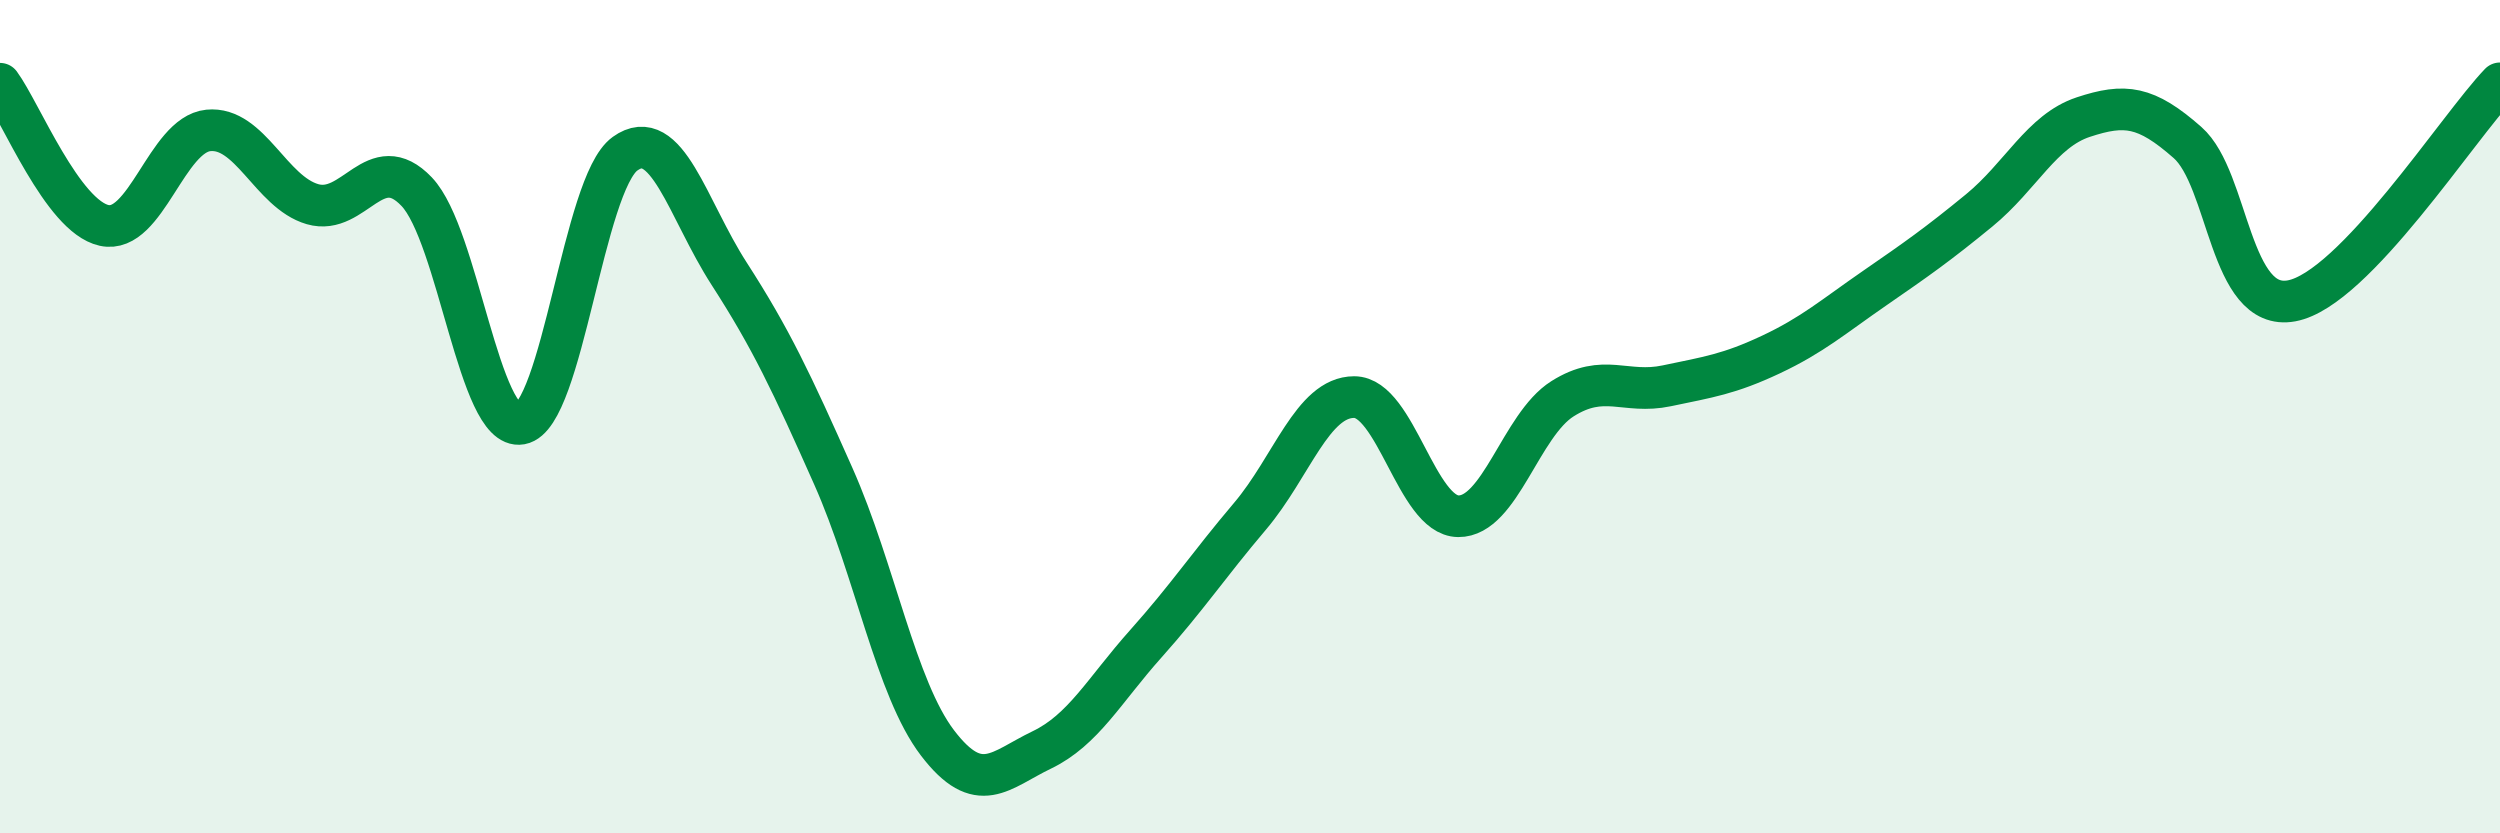
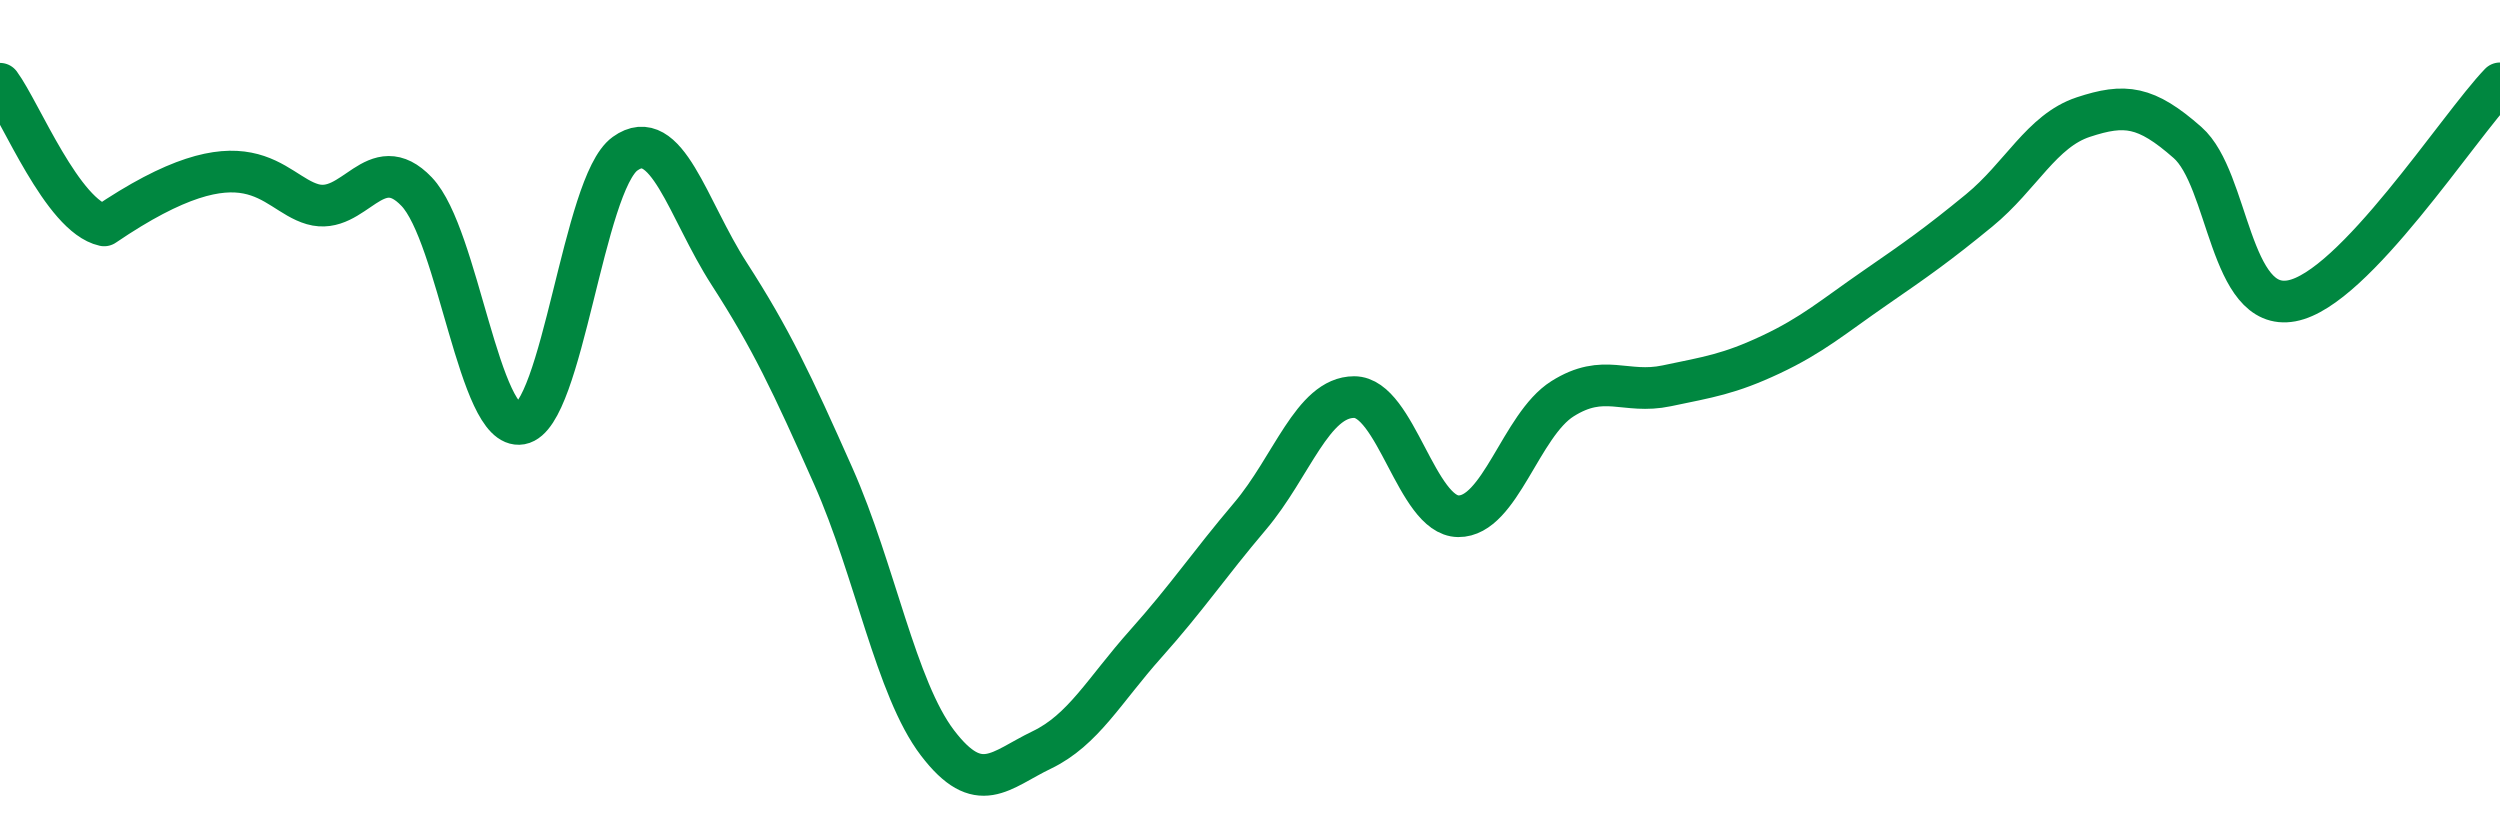
<svg xmlns="http://www.w3.org/2000/svg" width="60" height="20" viewBox="0 0 60 20">
-   <path d="M 0,2.01 C 0.5,2.69 1.5,5.19 2.5,5.41 C 3.5,5.63 4,3.23 5,3.13 C 6,3.03 6.5,4.61 7.5,4.9 C 8.5,5.19 9,3.55 10,4.6 C 11,5.65 11.5,10.35 12.5,10.17 C 13.5,9.99 14,4.41 15,3.69 C 16,2.97 16.5,5.02 17.5,6.57 C 18.5,8.12 19,9.18 20,11.43 C 21,13.68 21.5,16.52 22.5,17.83 C 23.5,19.14 24,18.48 25,18 C 26,17.52 26.5,16.57 27.5,15.45 C 28.5,14.33 29,13.57 30,12.39 C 31,11.21 31.5,9.53 32.5,9.53 C 33.5,9.53 34,12.38 35,12.39 C 36,12.4 36.5,10.2 37.5,9.57 C 38.5,8.94 39,9.47 40,9.26 C 41,9.05 41.5,8.98 42.5,8.51 C 43.5,8.04 44,7.6 45,6.91 C 46,6.22 46.5,5.87 47.5,5.05 C 48.5,4.23 49,3.14 50,2.81 C 51,2.48 51.5,2.54 52.5,3.42 C 53.5,4.3 53.5,7.5 55,7.22 C 56.5,6.94 59,3.04 60,2L60 20L0 20Z" fill="#008740" opacity="0.1" stroke-linecap="round" stroke-linejoin="round" />
-   <path d="M 0,2.01 C 0.5,2.69 1.5,5.19 2.5,5.41 C 3.5,5.63 4,3.23 5,3.13 C 6,3.03 6.5,4.61 7.5,4.9 C 8.5,5.19 9,3.55 10,4.6 C 11,5.65 11.5,10.35 12.5,10.17 C 13.5,9.99 14,4.41 15,3.69 C 16,2.97 16.5,5.02 17.5,6.57 C 18.5,8.12 19,9.18 20,11.43 C 21,13.68 21.5,16.52 22.5,17.83 C 23.5,19.14 24,18.48 25,18 C 26,17.52 26.5,16.57 27.5,15.45 C 28.5,14.33 29,13.57 30,12.39 C 31,11.21 31.5,9.53 32.5,9.53 C 33.5,9.53 34,12.38 35,12.39 C 36,12.4 36.5,10.2 37.5,9.57 C 38.5,8.94 39,9.47 40,9.26 C 41,9.05 41.5,8.98 42.5,8.51 C 43.5,8.04 44,7.6 45,6.91 C 46,6.22 46.5,5.87 47.5,5.05 C 48.5,4.23 49,3.14 50,2.81 C 51,2.48 51.5,2.54 52.5,3.42 C 53.5,4.3 53.5,7.5 55,7.22 C 56.5,6.94 59,3.04 60,2" stroke="#008740" stroke-width="1" fill="none" stroke-linecap="round" stroke-linejoin="round" />
+   <path d="M 0,2.01 C 0.5,2.69 1.5,5.19 2.5,5.41 C 6,3.03 6.5,4.61 7.5,4.9 C 8.5,5.19 9,3.55 10,4.6 C 11,5.65 11.5,10.35 12.5,10.17 C 13.5,9.99 14,4.41 15,3.69 C 16,2.97 16.5,5.02 17.5,6.57 C 18.5,8.12 19,9.18 20,11.43 C 21,13.68 21.5,16.52 22.5,17.83 C 23.5,19.14 24,18.48 25,18 C 26,17.52 26.5,16.57 27.5,15.45 C 28.5,14.33 29,13.57 30,12.39 C 31,11.21 31.5,9.53 32.5,9.53 C 33.5,9.53 34,12.38 35,12.39 C 36,12.4 36.5,10.2 37.5,9.57 C 38.5,8.94 39,9.47 40,9.26 C 41,9.05 41.5,8.98 42.5,8.51 C 43.5,8.04 44,7.6 45,6.91 C 46,6.22 46.5,5.87 47.5,5.05 C 48.5,4.23 49,3.14 50,2.81 C 51,2.48 51.5,2.54 52.5,3.42 C 53.5,4.3 53.5,7.5 55,7.22 C 56.5,6.94 59,3.04 60,2" stroke="#008740" stroke-width="1" fill="none" stroke-linecap="round" stroke-linejoin="round" />
</svg>